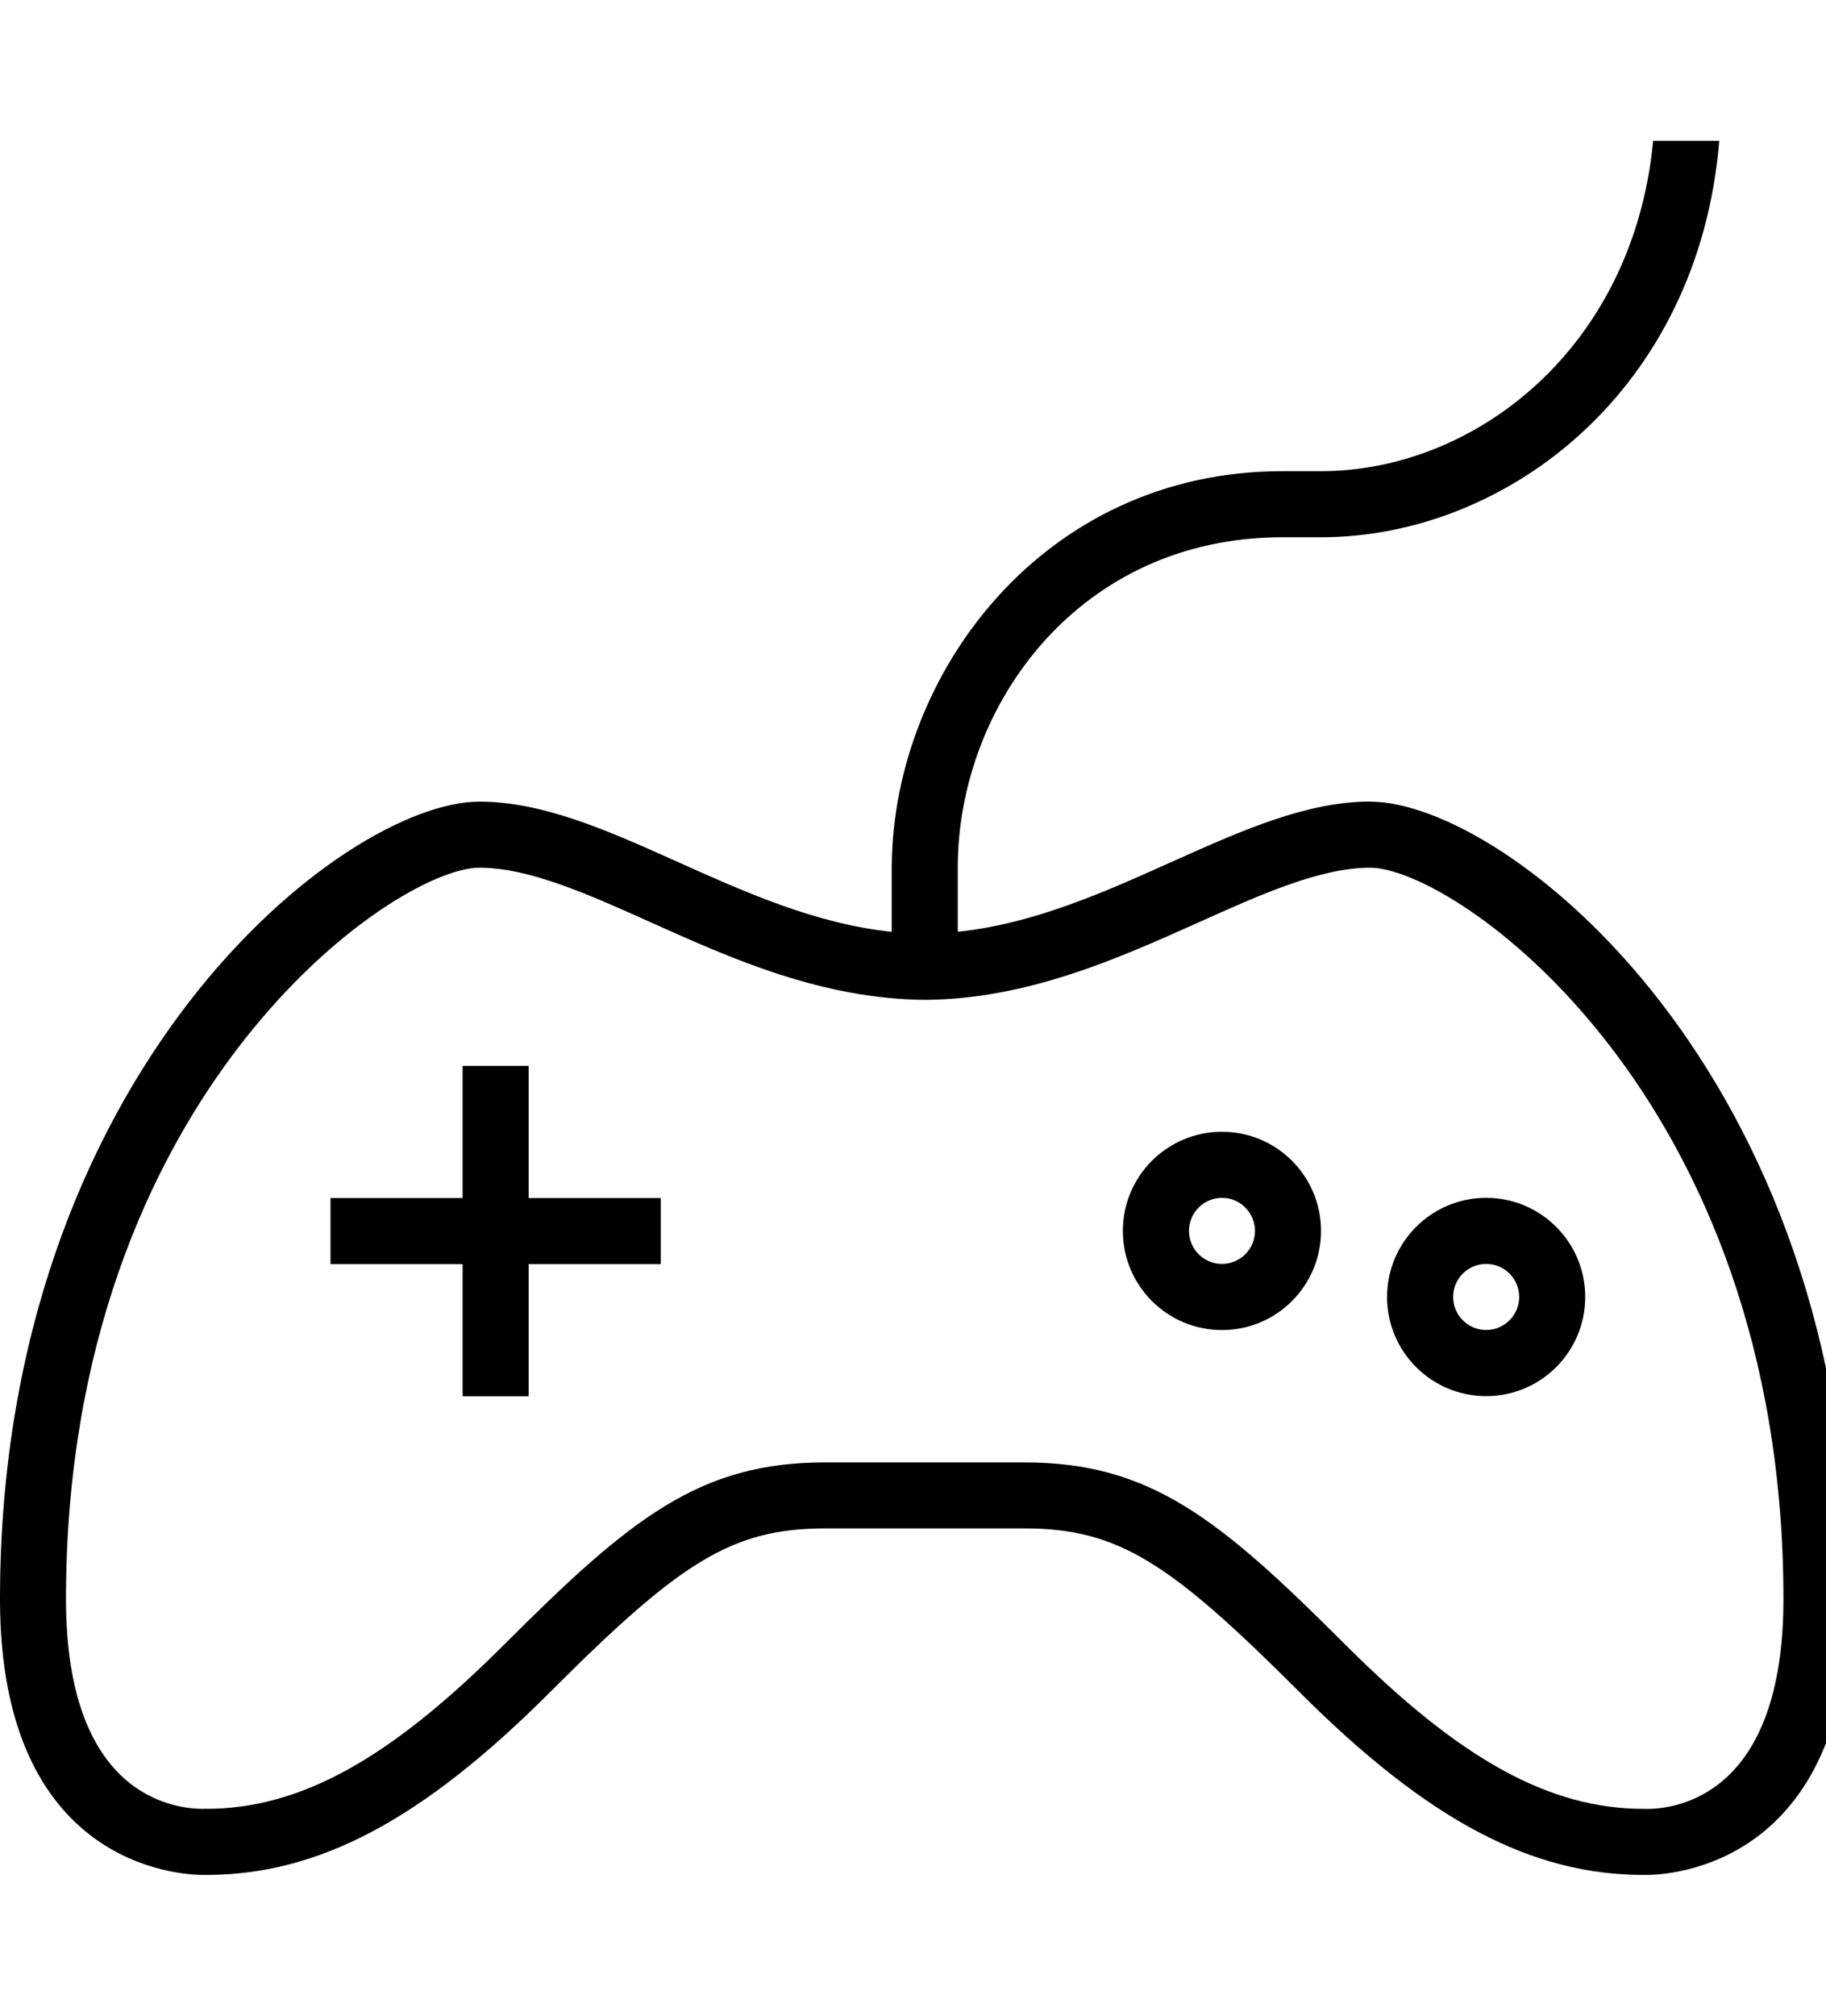
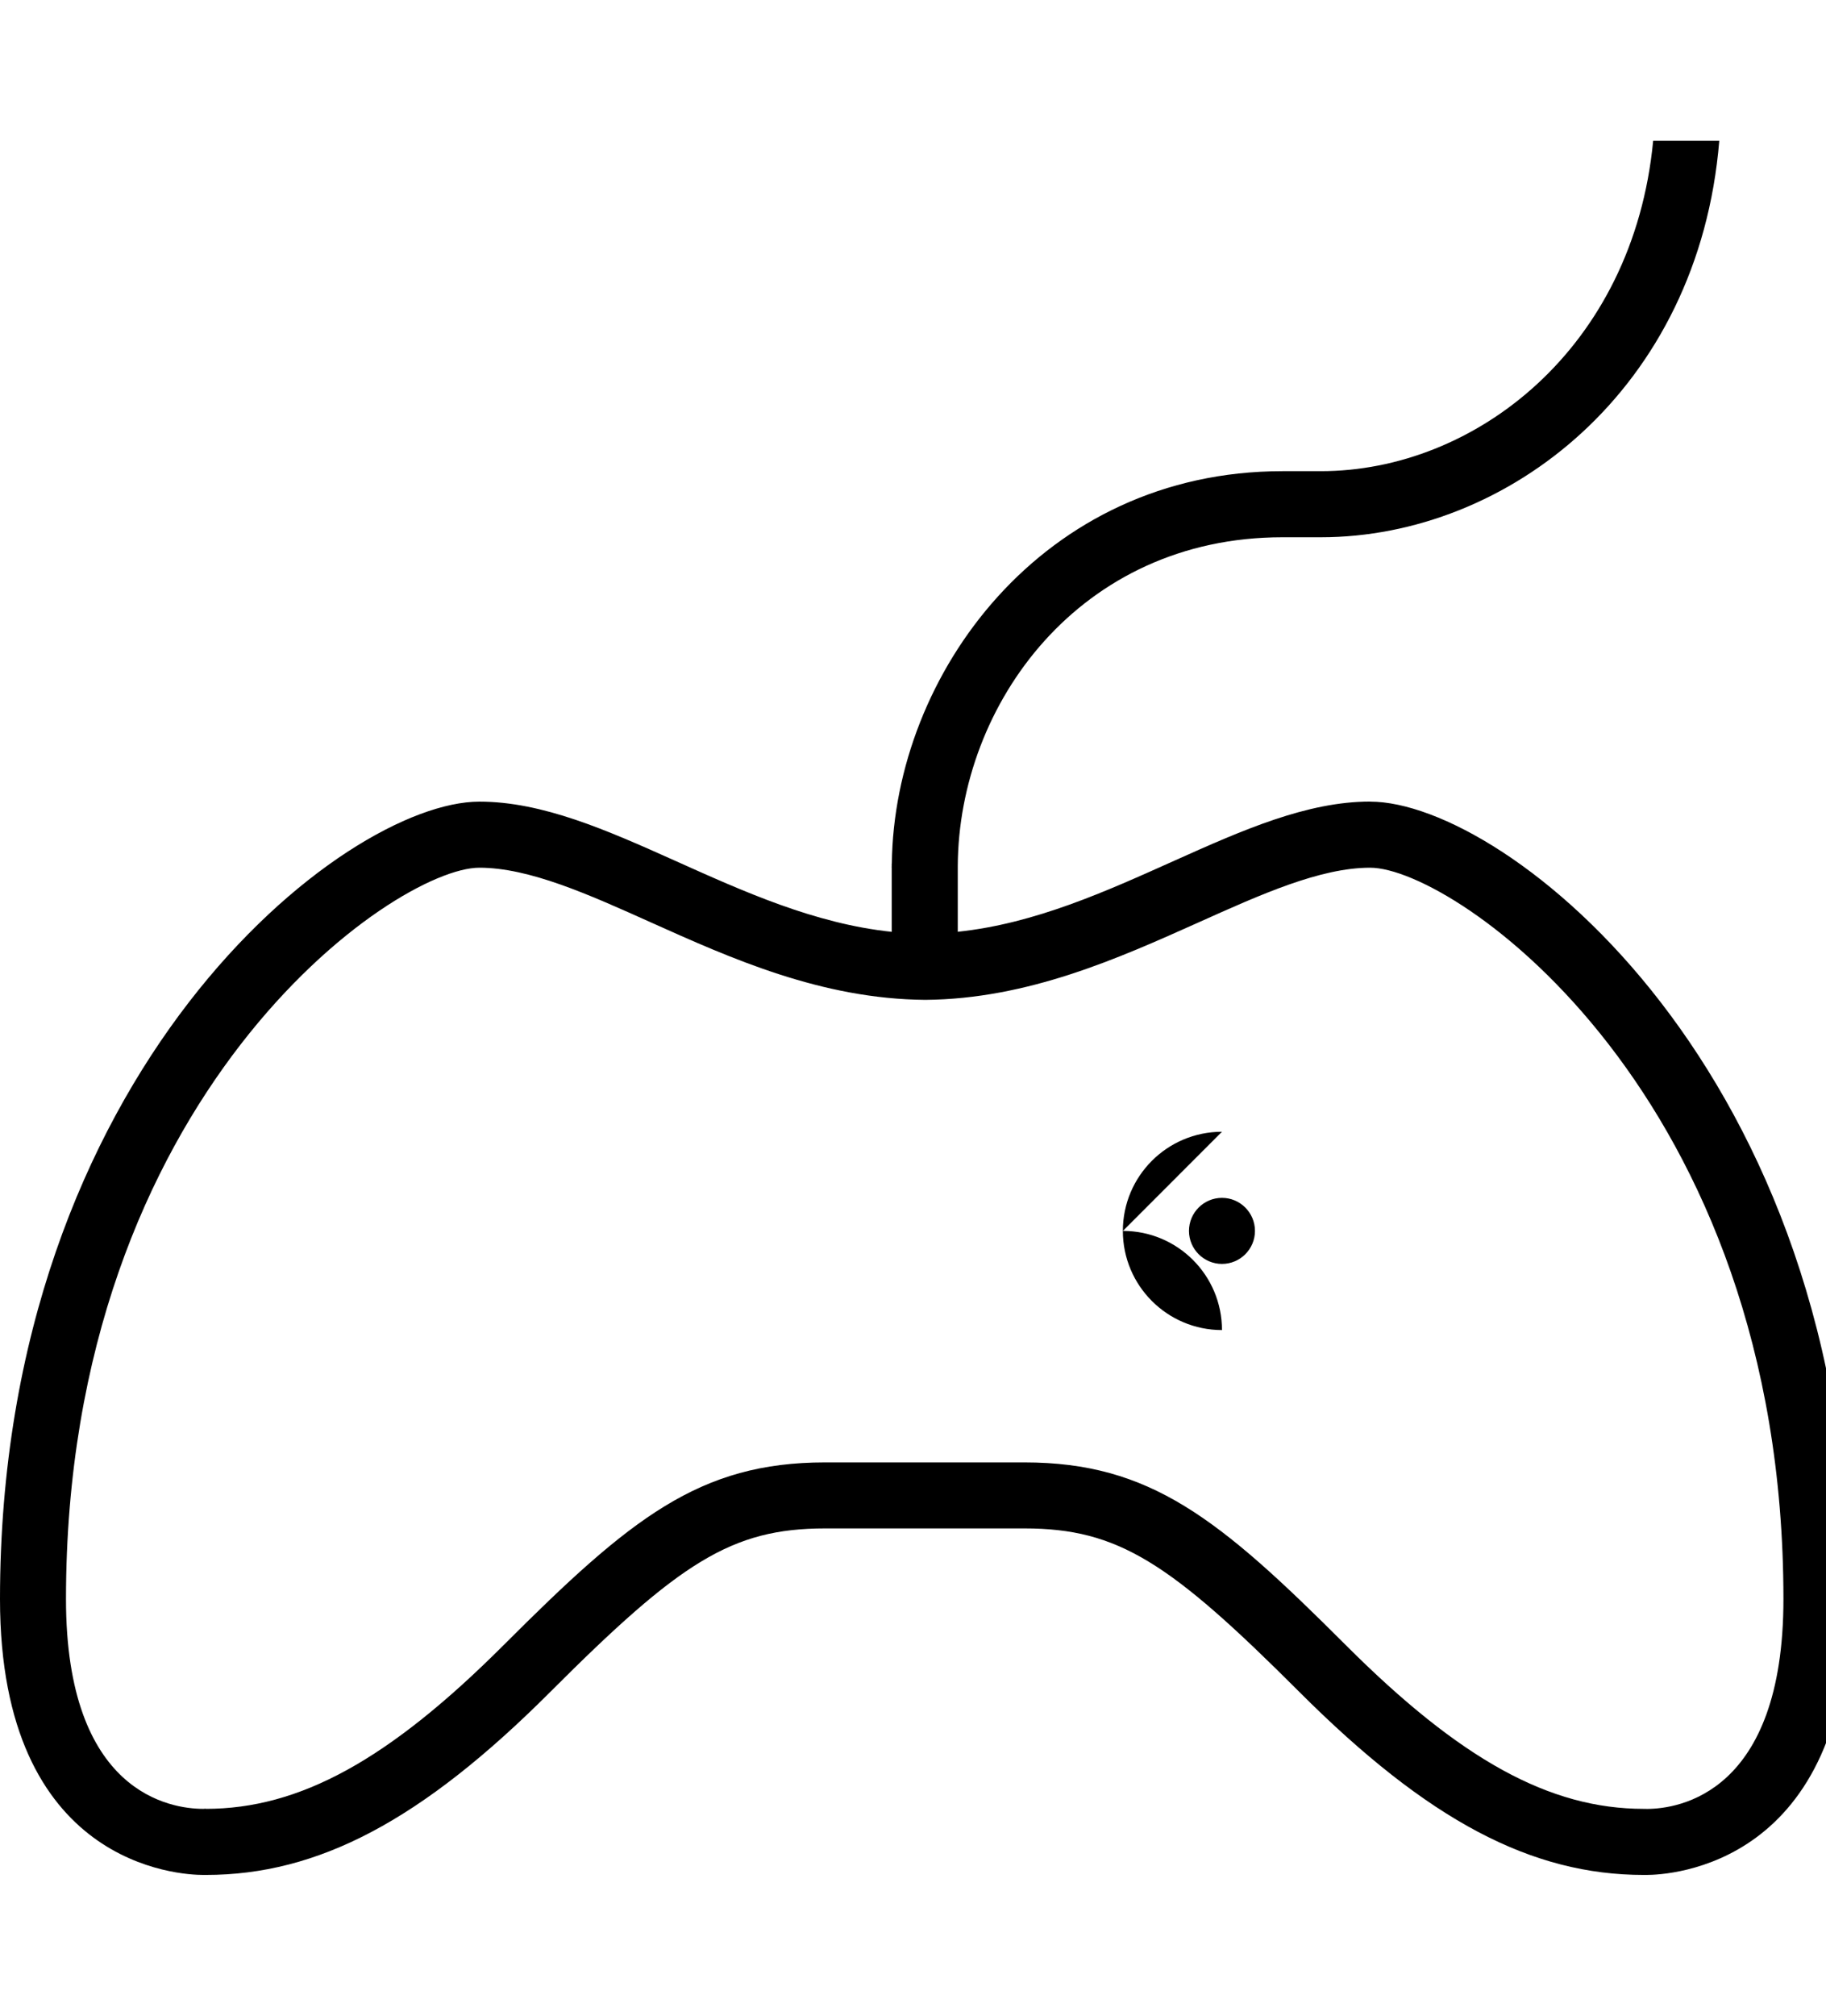
<svg xmlns="http://www.w3.org/2000/svg" version="1.1" width="29" height="32" viewBox="0 0 29 32">
  <g id="icomoon-ignore">
</g>
  <path d="M21.76 12.725c-2.003 0-4.095 1.81-6.549 2.067v-1.046c0.014-2.569 1.939-5.217 5.156-5.217h0.61c2.96 0 6.003-2.343 6.328-6.294h-1.050c-0.314 3.296-2.831 5.245-5.278 5.245h-0.61c-3.806 0-6.169 3.221-6.203 6.229h-0.002v0.040c0 0.008-0.001 0.017-0.001 0.026h0.001v1.018c-2.454-0.257-4.546-2.067-6.548-2.067-2.156 0-7.614 4.277-7.614 12.66 0 4.245 2.865 4.379 3.23 4.379 0.025 0 0.038 0 0.038 0 1.779 0 3.422-0.855 5.475-2.909s2.874-2.592 4.362-2.592c0.593 0 1.306 0 1.54 0 0.049 0 0.085 0 0.085 0 0.233 0 0.947 0 1.54 0 1.489 0 2.309 0.539 4.362 2.592s3.695 2.909 5.475 2.909c0 0 0.013 0 0.038 0 0.364 0 3.229-0.134 3.229-4.379 0-8.383-5.457-12.66-7.613-12.66zM26.155 28.717l-0.025-0.001h-0.025c-1.494 0-2.909-0.778-4.733-2.601-2.015-2.015-3.107-2.899-5.104-2.899h-3.164c-1.997 0-3.089 0.884-5.104 2.899-1.824 1.823-3.239 2.601-4.733 2.601l0.002-0.003-0.040 0.003c-0.512 0-2.181-0.24-2.181-3.33 0-8.010 5.217-11.611 6.565-11.611 0.792 0 1.731 0.422 2.726 0.869 1.269 0.57 2.707 1.216 4.356 1.229 1.631-0.013 3.069-0.66 4.339-1.229 0.995-0.447 1.934-0.869 2.726-0.869 1.346 0 6.564 3.601 6.564 11.611 0 3.091-1.669 3.33-2.169 3.331z" fill="#000000" />
-   <path d="M8.396 16.921h-1.049v2.098h-2.098v1.049h2.098v2.098h1.049v-2.098h2.098v-1.049h-2.098z" fill="#000000" />
-   <path d="M19.407 17.967c-0.869 0-1.574 0.704-1.574 1.574 0 0.869 0.705 1.574 1.574 1.574s1.573-0.705 1.573-1.574c0-0.87-0.704-1.574-1.573-1.574zM19.407 20.065c-0.289 0-0.524-0.236-0.524-0.524 0-0.29 0.236-0.525 0.524-0.525s0.524 0.235 0.524 0.525c0 0.289-0.235 0.524-0.524 0.524z" fill="#000000" />
-   <path d="M23.603 19.016c-0.869 0-1.574 0.704-1.574 1.574s0.705 1.574 1.574 1.574c0.87 0 1.573-0.705 1.573-1.574 0-0.87-0.704-1.574-1.573-1.574zM23.603 21.114c-0.289 0-0.525-0.236-0.525-0.525s0.236-0.524 0.525-0.524c0.29 0 0.524 0.235 0.524 0.524s-0.234 0.525-0.524 0.525z" fill="#000000" />
+   <path d="M19.407 17.967c-0.869 0-1.574 0.704-1.574 1.574 0 0.869 0.705 1.574 1.574 1.574c0-0.87-0.704-1.574-1.573-1.574zM19.407 20.065c-0.289 0-0.524-0.236-0.524-0.524 0-0.29 0.236-0.525 0.524-0.525s0.524 0.235 0.524 0.525c0 0.289-0.235 0.524-0.524 0.524z" fill="#000000" />
</svg>